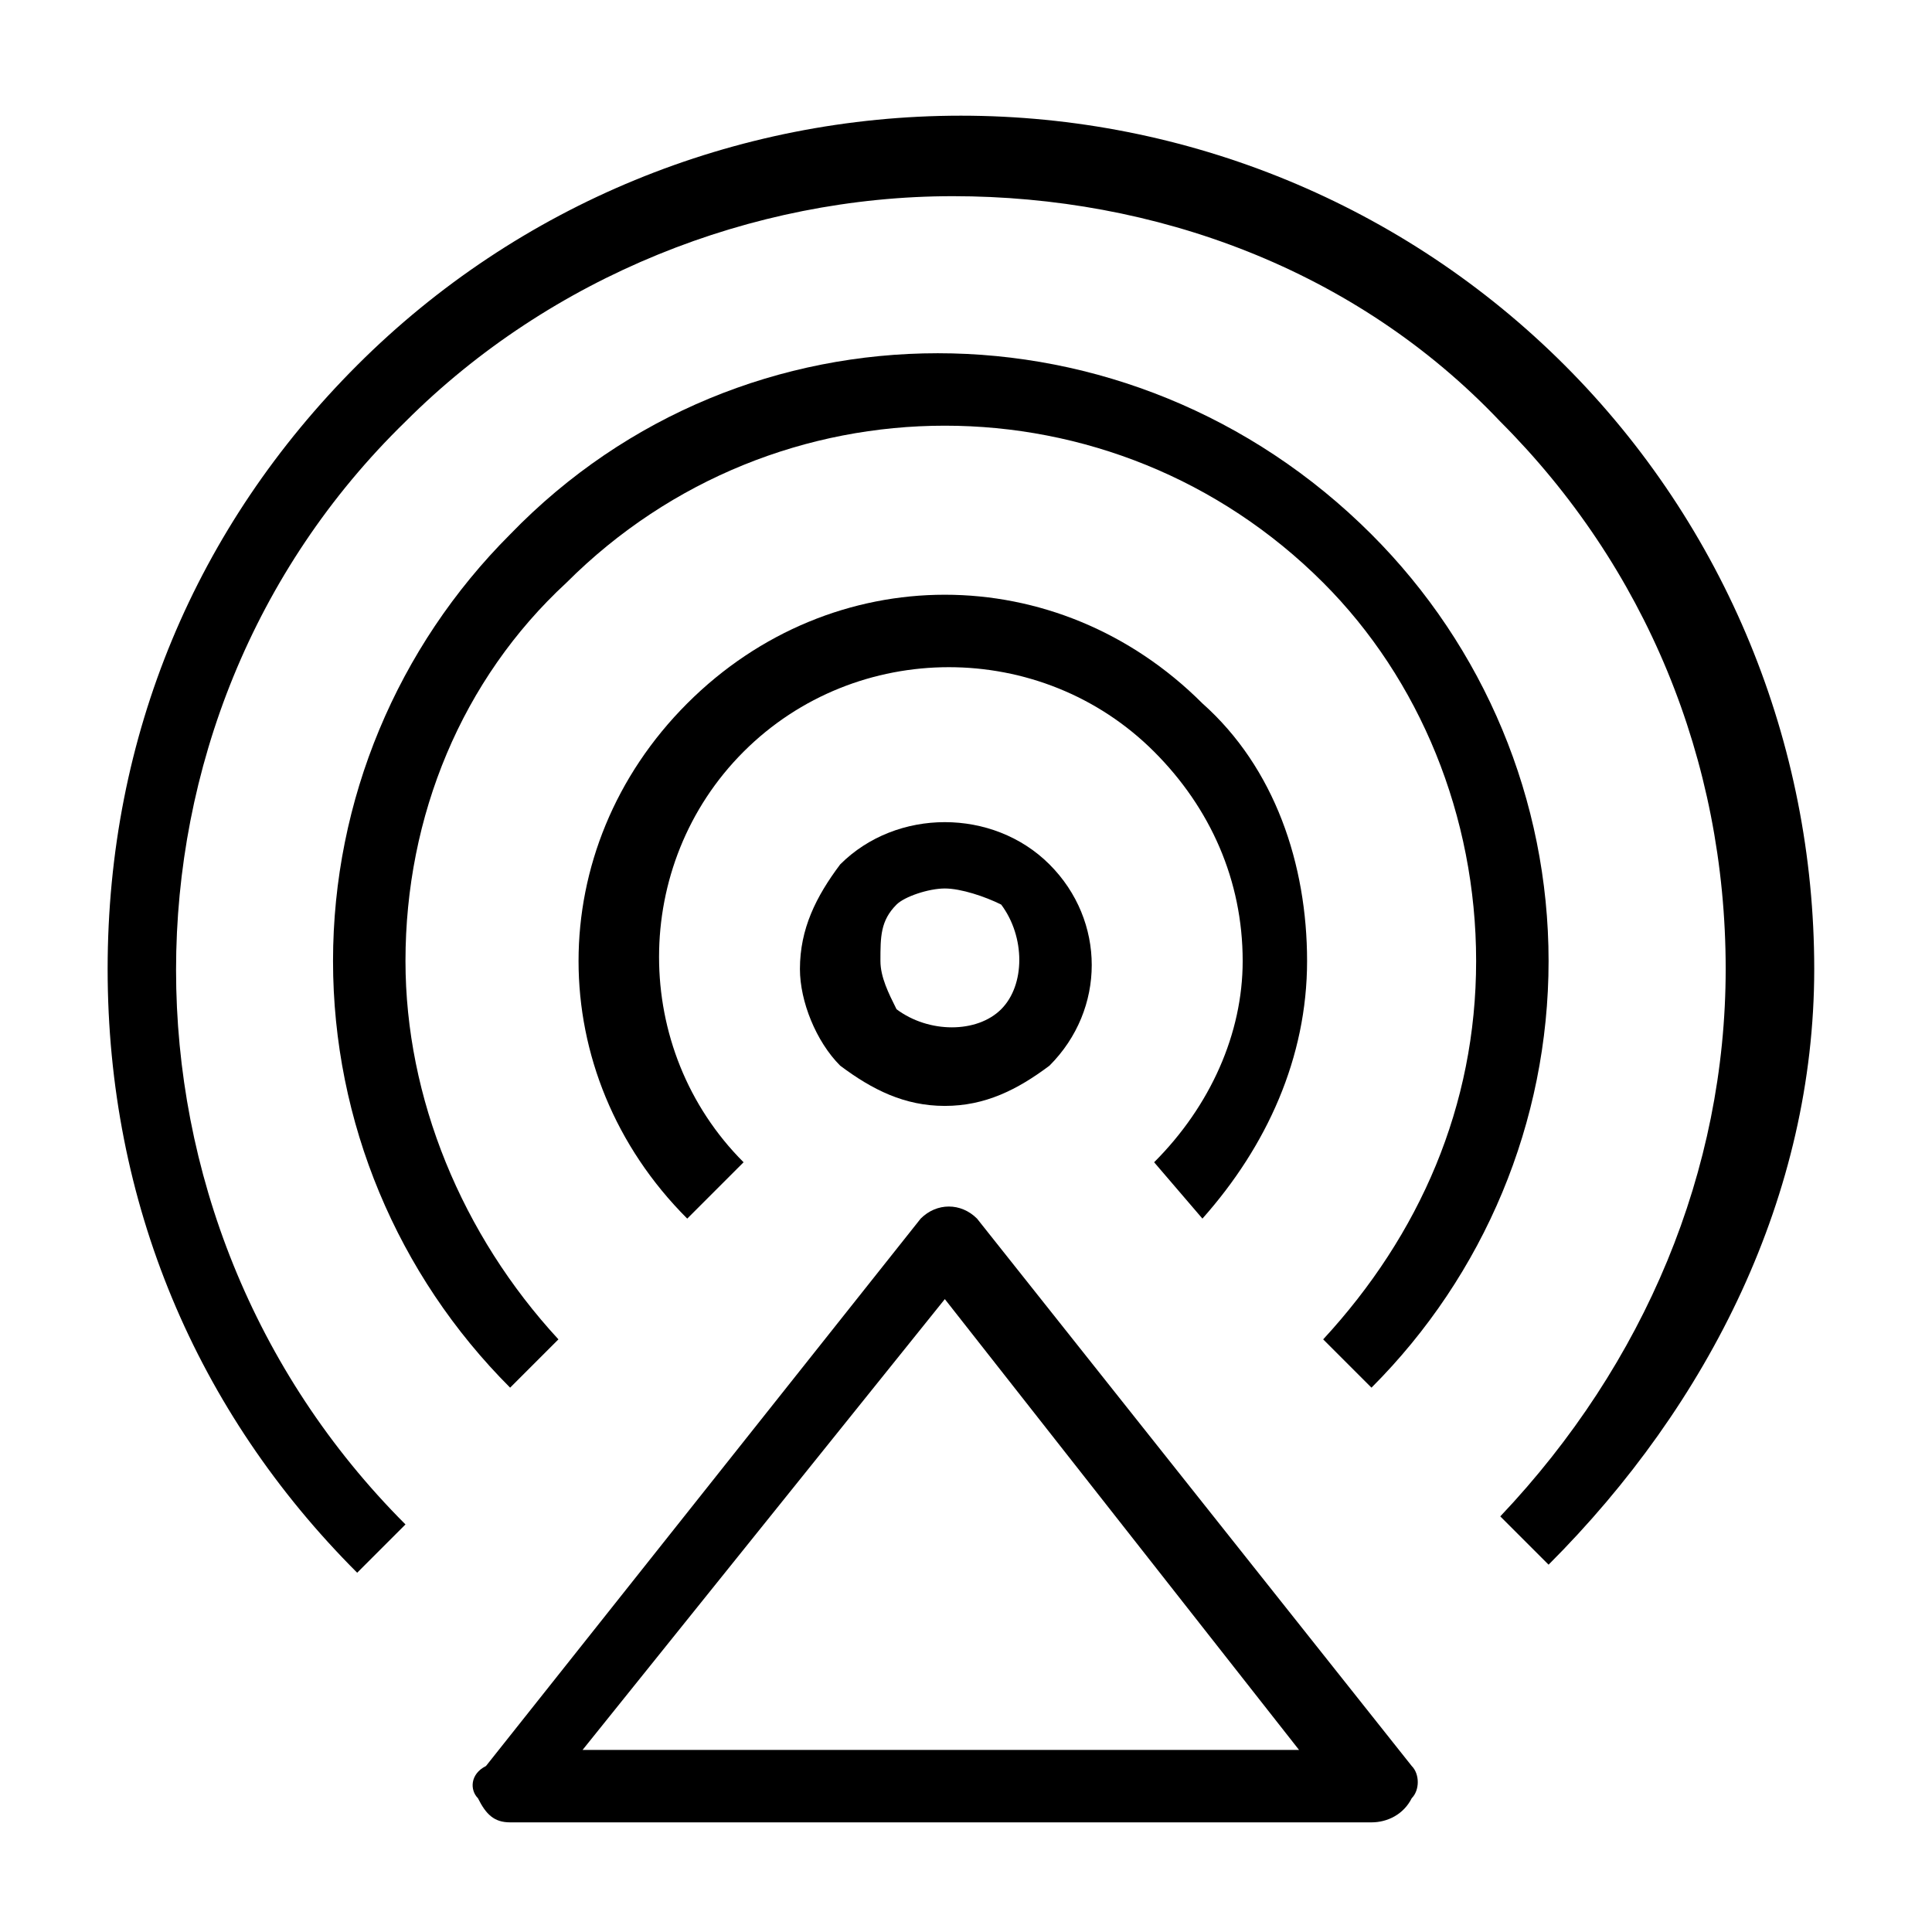
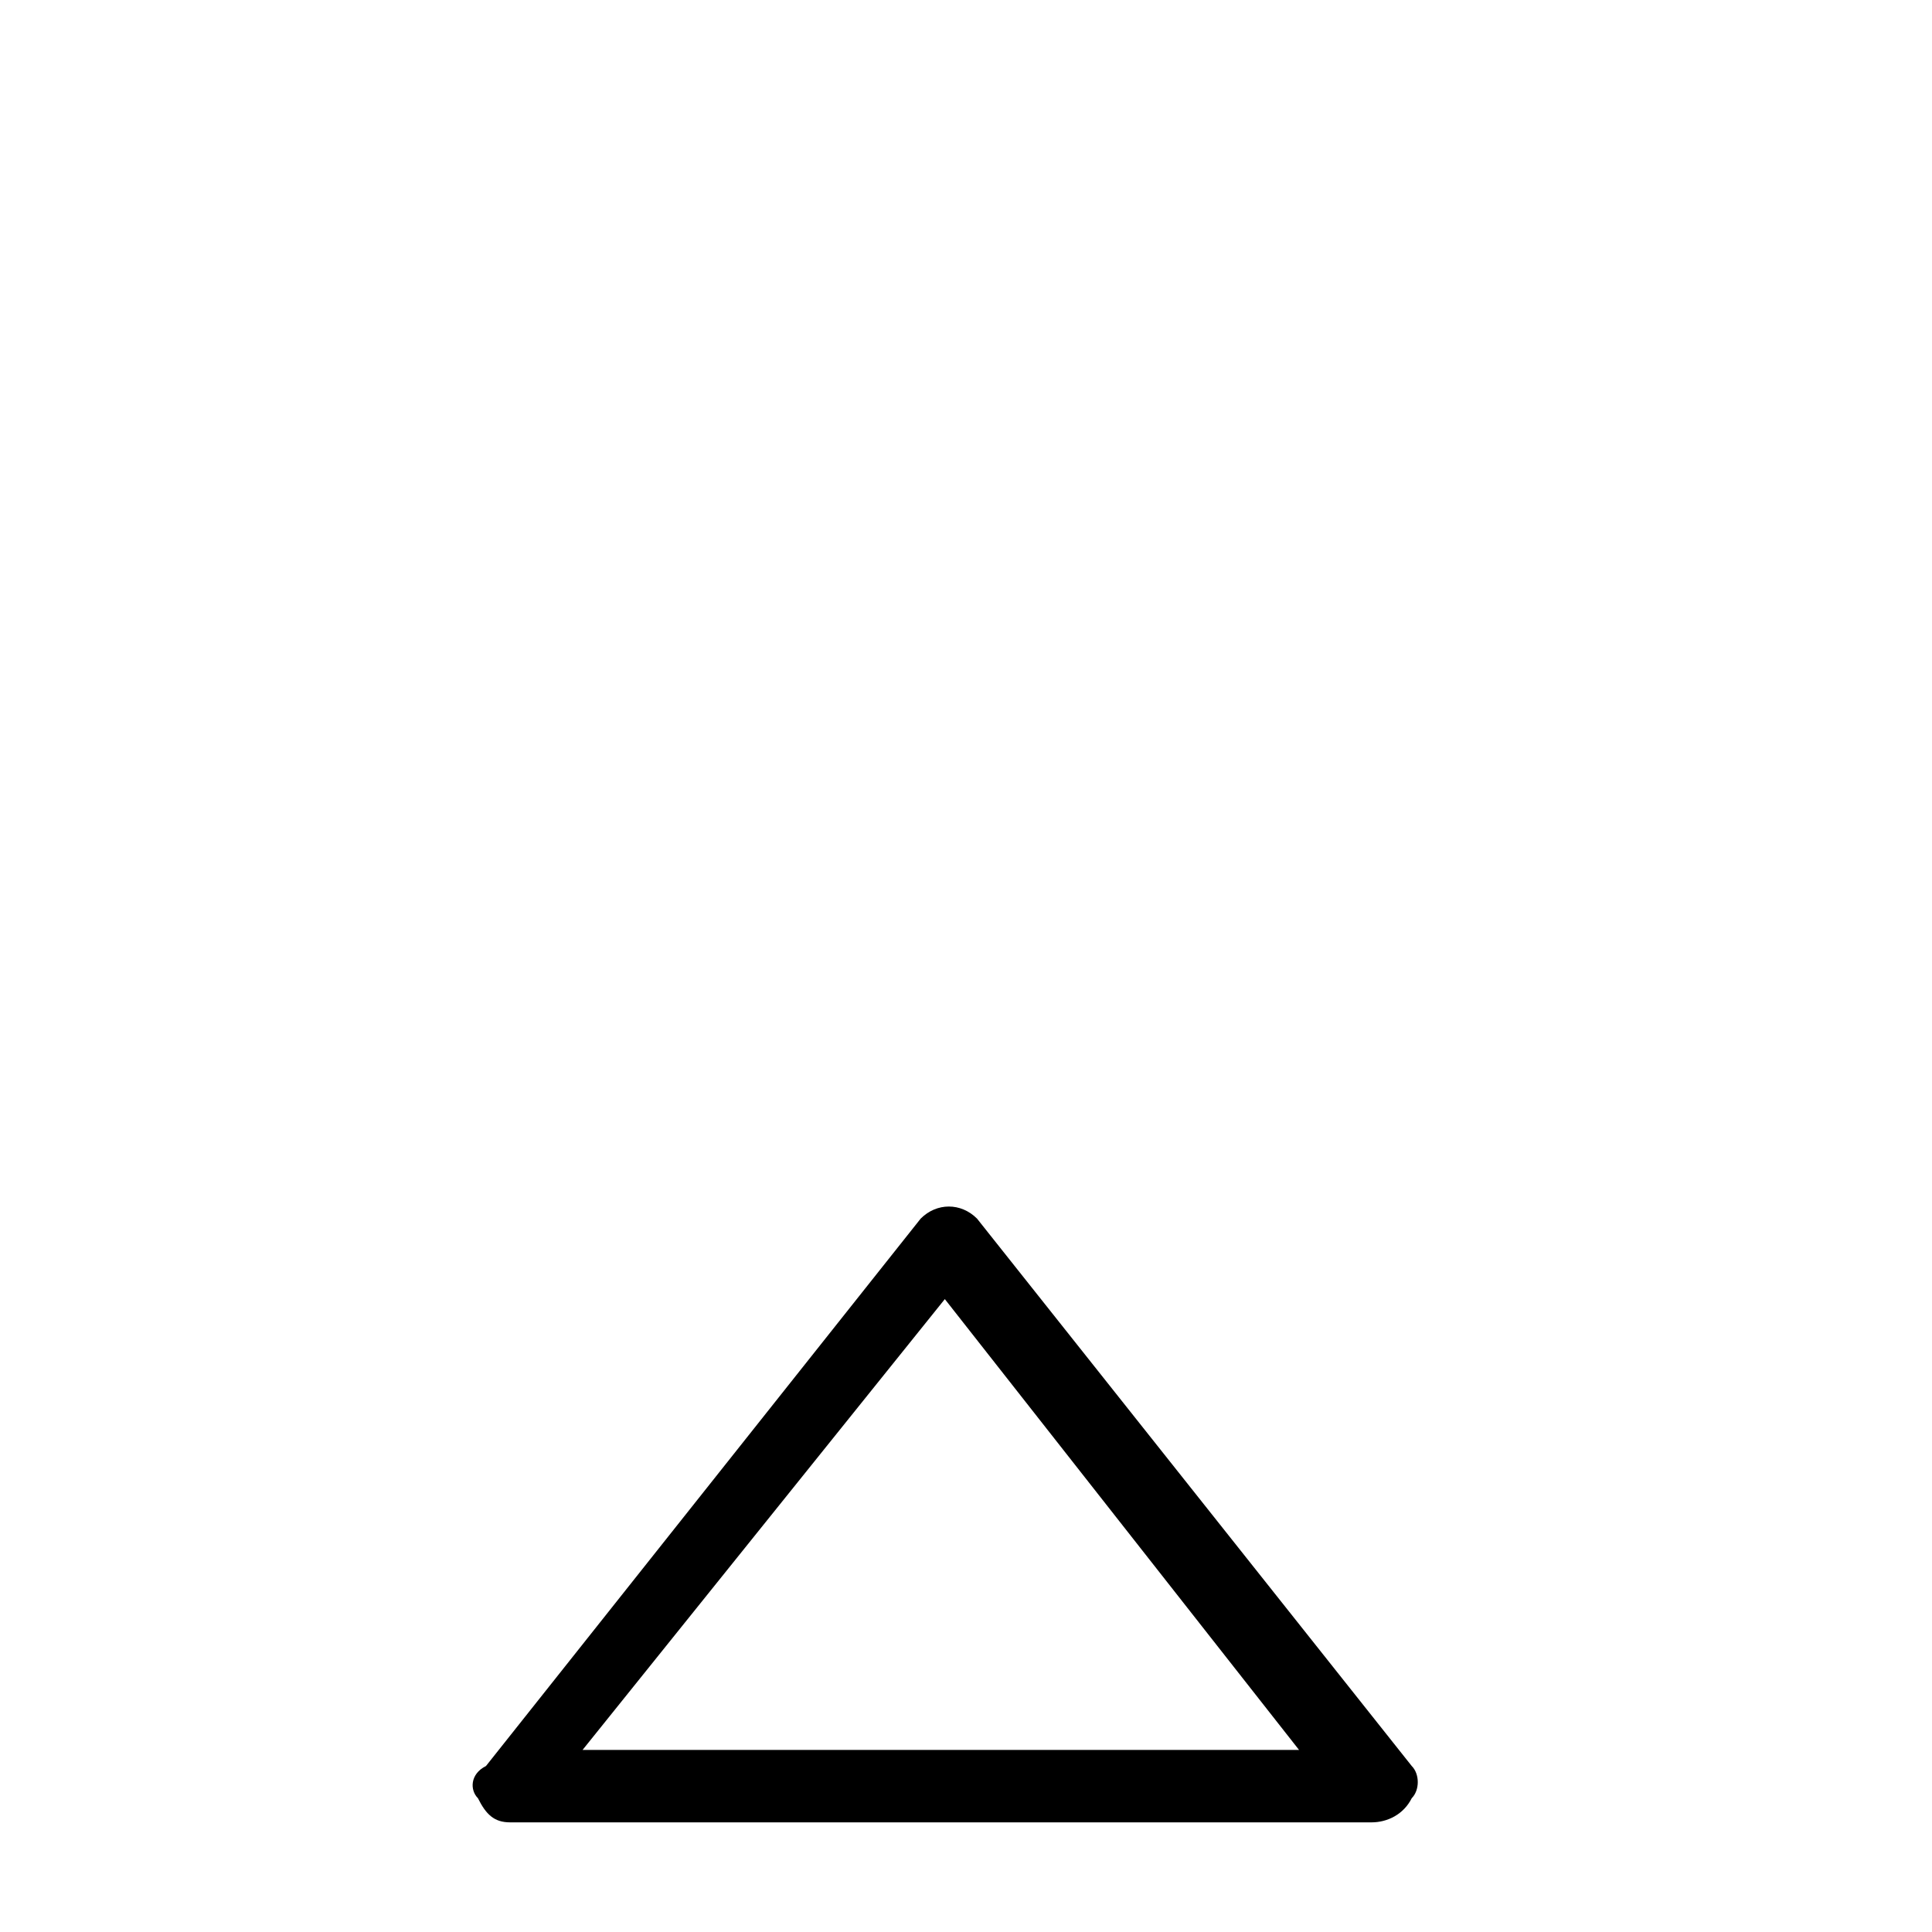
<svg xmlns="http://www.w3.org/2000/svg" id="Layer_1" viewBox="0 0 24 24">
  <path d="M17.037,22.638H6.337c-.2,0-.3-.1-.4-.3-.1-.1-.1-.3.1-.4l5.4-6.8c.2-.2.5-.2.7,0l5.4,6.8c.1.1.1.3,0,.4-.1.2-.3.3-.5.3ZM7.237,21.738h8.9l-4.4-5.6-4.5,5.6Z" />
-   <path d="M19.237,19.437l-.6-.6c1.8-1.9,2.8-4.3,2.8-6.8,0-2.6-1-5-2.8-6.8-1.8-1.9-4.3-2.8-6.8-2.8s-5,1-6.8,2.8c-3.8,3.7-3.8,9.9,0,13.7l-.6.6c-2-2-3.1-4.6-3.1-7.5s1.1-5.5,3.1-7.5,4.7-3.1,7.5-3.1,5.5,1.1,7.5,3.1,3.1,4.7,3.1,7.5-1.3,5.4-3.3,7.4Z" />
-   <path d="M17.037,17.238l-.6-.6c1.2-1.3,1.9-2.9,1.9-4.7s-.7-3.5-1.9-4.7c-2.6-2.6-6.8-2.6-9.4,0-1.3,1.2-2,2.9-2,4.7,0,1.7.7,3.4,1.9,4.7l-.6.6c-1.4-1.4-2.2-3.3-2.2-5.3s.8-3.9,2.2-5.3c2.9-3,7.7-3,10.7,0,1.4,1.4,2.2,3.3,2.2,5.3s-.8,3.9-2.2,5.3Z" />
-   <path d="M14.937,15.138l-.6-.7c.7-.7,1.1-1.6,1.1-2.5,0-1-.4-1.9-1.1-2.6-1.4-1.4-3.7-1.4-5.1,0-1.4,1.4-1.4,3.7,0,5.1l-.7.7c-1.8-1.8-1.8-4.6,0-6.4,1.8-1.8,4.6-1.8,6.4,0,.9.8,1.3,2,1.3,3.2s-.5,2.3-1.3,3.2Z" />
-   <path d="M11.737,13.738c-.5,0-.9-.2-1.3-.5-.3-.3-.5-.8-.5-1.2,0-.5.2-.9.5-1.3.7-.7,1.9-.7,2.6,0s.7,1.8,0,2.5c-.4.3-.8.5-1.3.5ZM11.737,11.037c-.2,0-.5.1-.6.2-.2.2-.2.4-.2.7,0,.2.1.4.2.6.4.3,1,.3,1.3,0s.3-.9,0-1.3c-.2-.1-.5-.2-.7-.2Z" />
</svg>